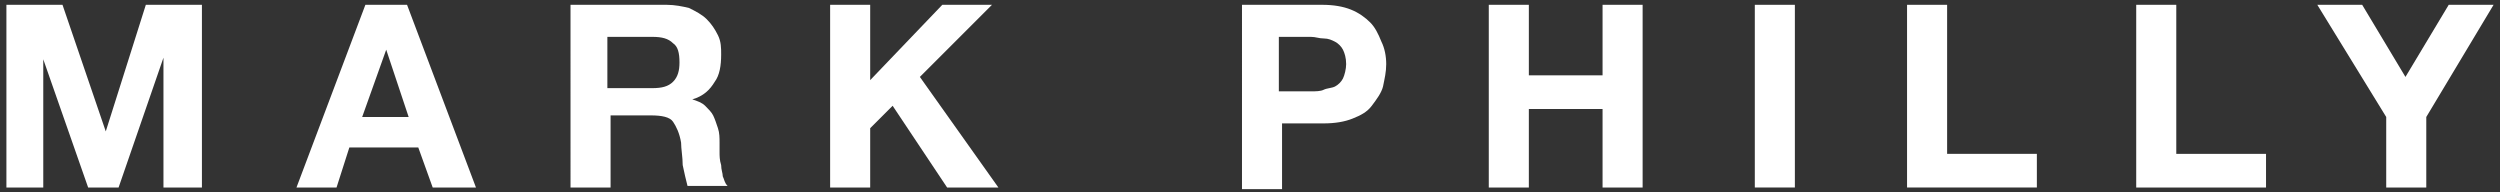
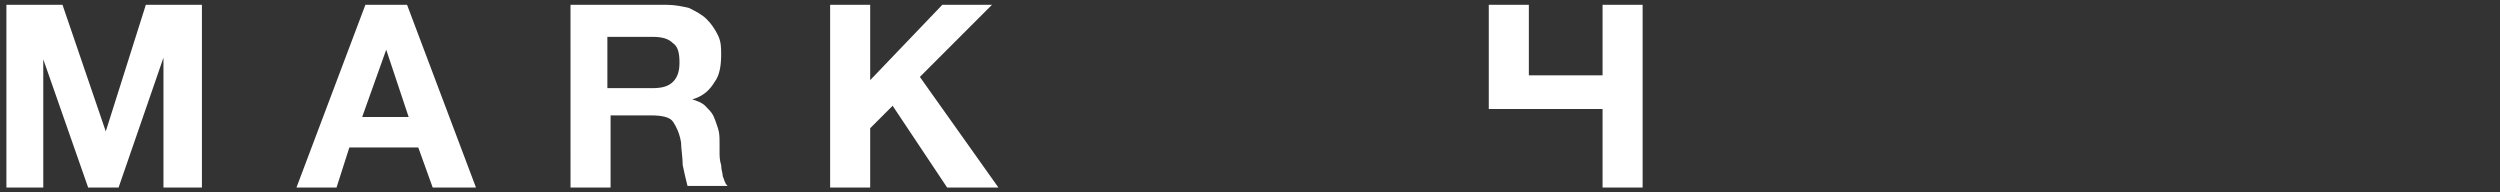
<svg xmlns="http://www.w3.org/2000/svg" version="1.1" id="Ebene_1" x="0px" y="0px" viewBox="0 0 156 12" style="enable-background:new 0 0 156 12;" xml:space="preserve">
  <rect x="0" y="0" width="156" height="12" fill="#333333" stroke="none" />
  <style type="text/css"> .st0{fill:#FFFFFF;} </style>
  <g>
    <path class="st0" d="M3.9,0.3l2.7,7.9h0l2.5-7.9h3.5v11.4h-2.4V3.6h0l-2.8,8.1H5.5l-2.8-8h0v8H0.4V0.3H3.9z" />
    <path class="st0" d="M25.4,0.3l4.3,11.4H27l-0.9-2.5h-4.3L21,11.7h-2.5l4.3-11.4H25.4z M25.5,7.3l-1.4-4.2h0l-1.5,4.2H25.5z" />
    <path class="st0" d="M41.6,0.3c0.5,0,1,0.1,1.4,0.2c0.4,0.2,0.8,0.4,1.1,0.7c0.3,0.3,0.5,0.6,0.7,1c0.2,0.4,0.2,0.8,0.2,1.2 c0,0.7-0.1,1.3-0.4,1.7c-0.3,0.5-0.7,0.9-1.4,1.1v0c0.3,0.1,0.6,0.2,0.8,0.4c0.2,0.2,0.4,0.4,0.5,0.6c0.1,0.2,0.2,0.5,0.3,0.8 c0.1,0.3,0.1,0.6,0.1,0.9c0,0.2,0,0.4,0,0.6c0,0.2,0,0.5,0.1,0.8c0,0.3,0.1,0.5,0.1,0.7c0.1,0.2,0.1,0.4,0.3,0.6h-2.5 c-0.1-0.4-0.2-0.8-0.3-1.3c0-0.5-0.1-1-0.1-1.4c-0.1-0.6-0.3-1-0.5-1.3s-0.7-0.4-1.4-0.4h-2.5v4.5h-2.5V0.3H41.6z M40.7,5.5 c0.6,0,1-0.1,1.3-0.4c0.3-0.3,0.4-0.7,0.4-1.2c0-0.6-0.1-1-0.4-1.2c-0.3-0.3-0.7-0.4-1.3-0.4h-2.8v3.2H40.7z" />
    <path class="st0" d="M54.3,0.3V5l4.5-4.7h3.1l-4.5,4.5l4.9,6.9h-3.2l-3.4-5.1L54.3,8v3.7h-2.5V0.3H54.3z" />
-     <path class="st0" d="M82.5,0.3c0.7,0,1.3,0.1,1.8,0.3c0.5,0.2,0.9,0.5,1.2,0.8c0.3,0.3,0.5,0.7,0.7,1.2C86.4,3,86.5,3.5,86.5,4 c0,0.5-0.1,0.9-0.2,1.4c-0.1,0.4-0.4,0.8-0.7,1.2s-0.7,0.6-1.2,0.8c-0.5,0.2-1.1,0.3-1.8,0.3h-2.6v4.1h-2.5V0.3H82.5z M81.8,5.7 c0.3,0,0.6,0,0.8-0.1s0.5-0.1,0.7-0.2s0.4-0.3,0.5-0.5S84,4.3,84,4c0-0.4-0.1-0.7-0.2-0.9c-0.1-0.2-0.3-0.4-0.5-0.5 c-0.2-0.1-0.4-0.2-0.7-0.2c-0.3,0-0.5-0.1-0.8-0.1h-2v3.4H81.8z" />
-     <path class="st0" d="M95.4,0.3v4.4h4.6V0.3h2.5v11.4H100V6.8h-4.6v4.9h-2.5V0.3H95.4z" />
-     <path class="st0" d="M112,0.3v11.4h-2.5V0.3H112z" />
-     <path class="st0" d="M121.5,0.3v9.3h5.6v2.1H119V0.3H121.5z" />
-     <path class="st0" d="M135.8,0.3v9.3h5.6v2.1h-8.1V0.3H135.8z" />
-     <path class="st0" d="M144.6,0.3h2.8l2.7,4.5l2.7-4.5h2.8l-4.2,7v4.4h-2.5V7.3L144.6,0.3z" />
+     <path class="st0" d="M95.4,0.3v4.4h4.6V0.3h2.5v11.4H100V6.8h-4.6h-2.5V0.3H95.4z" />
  </g>
</svg>